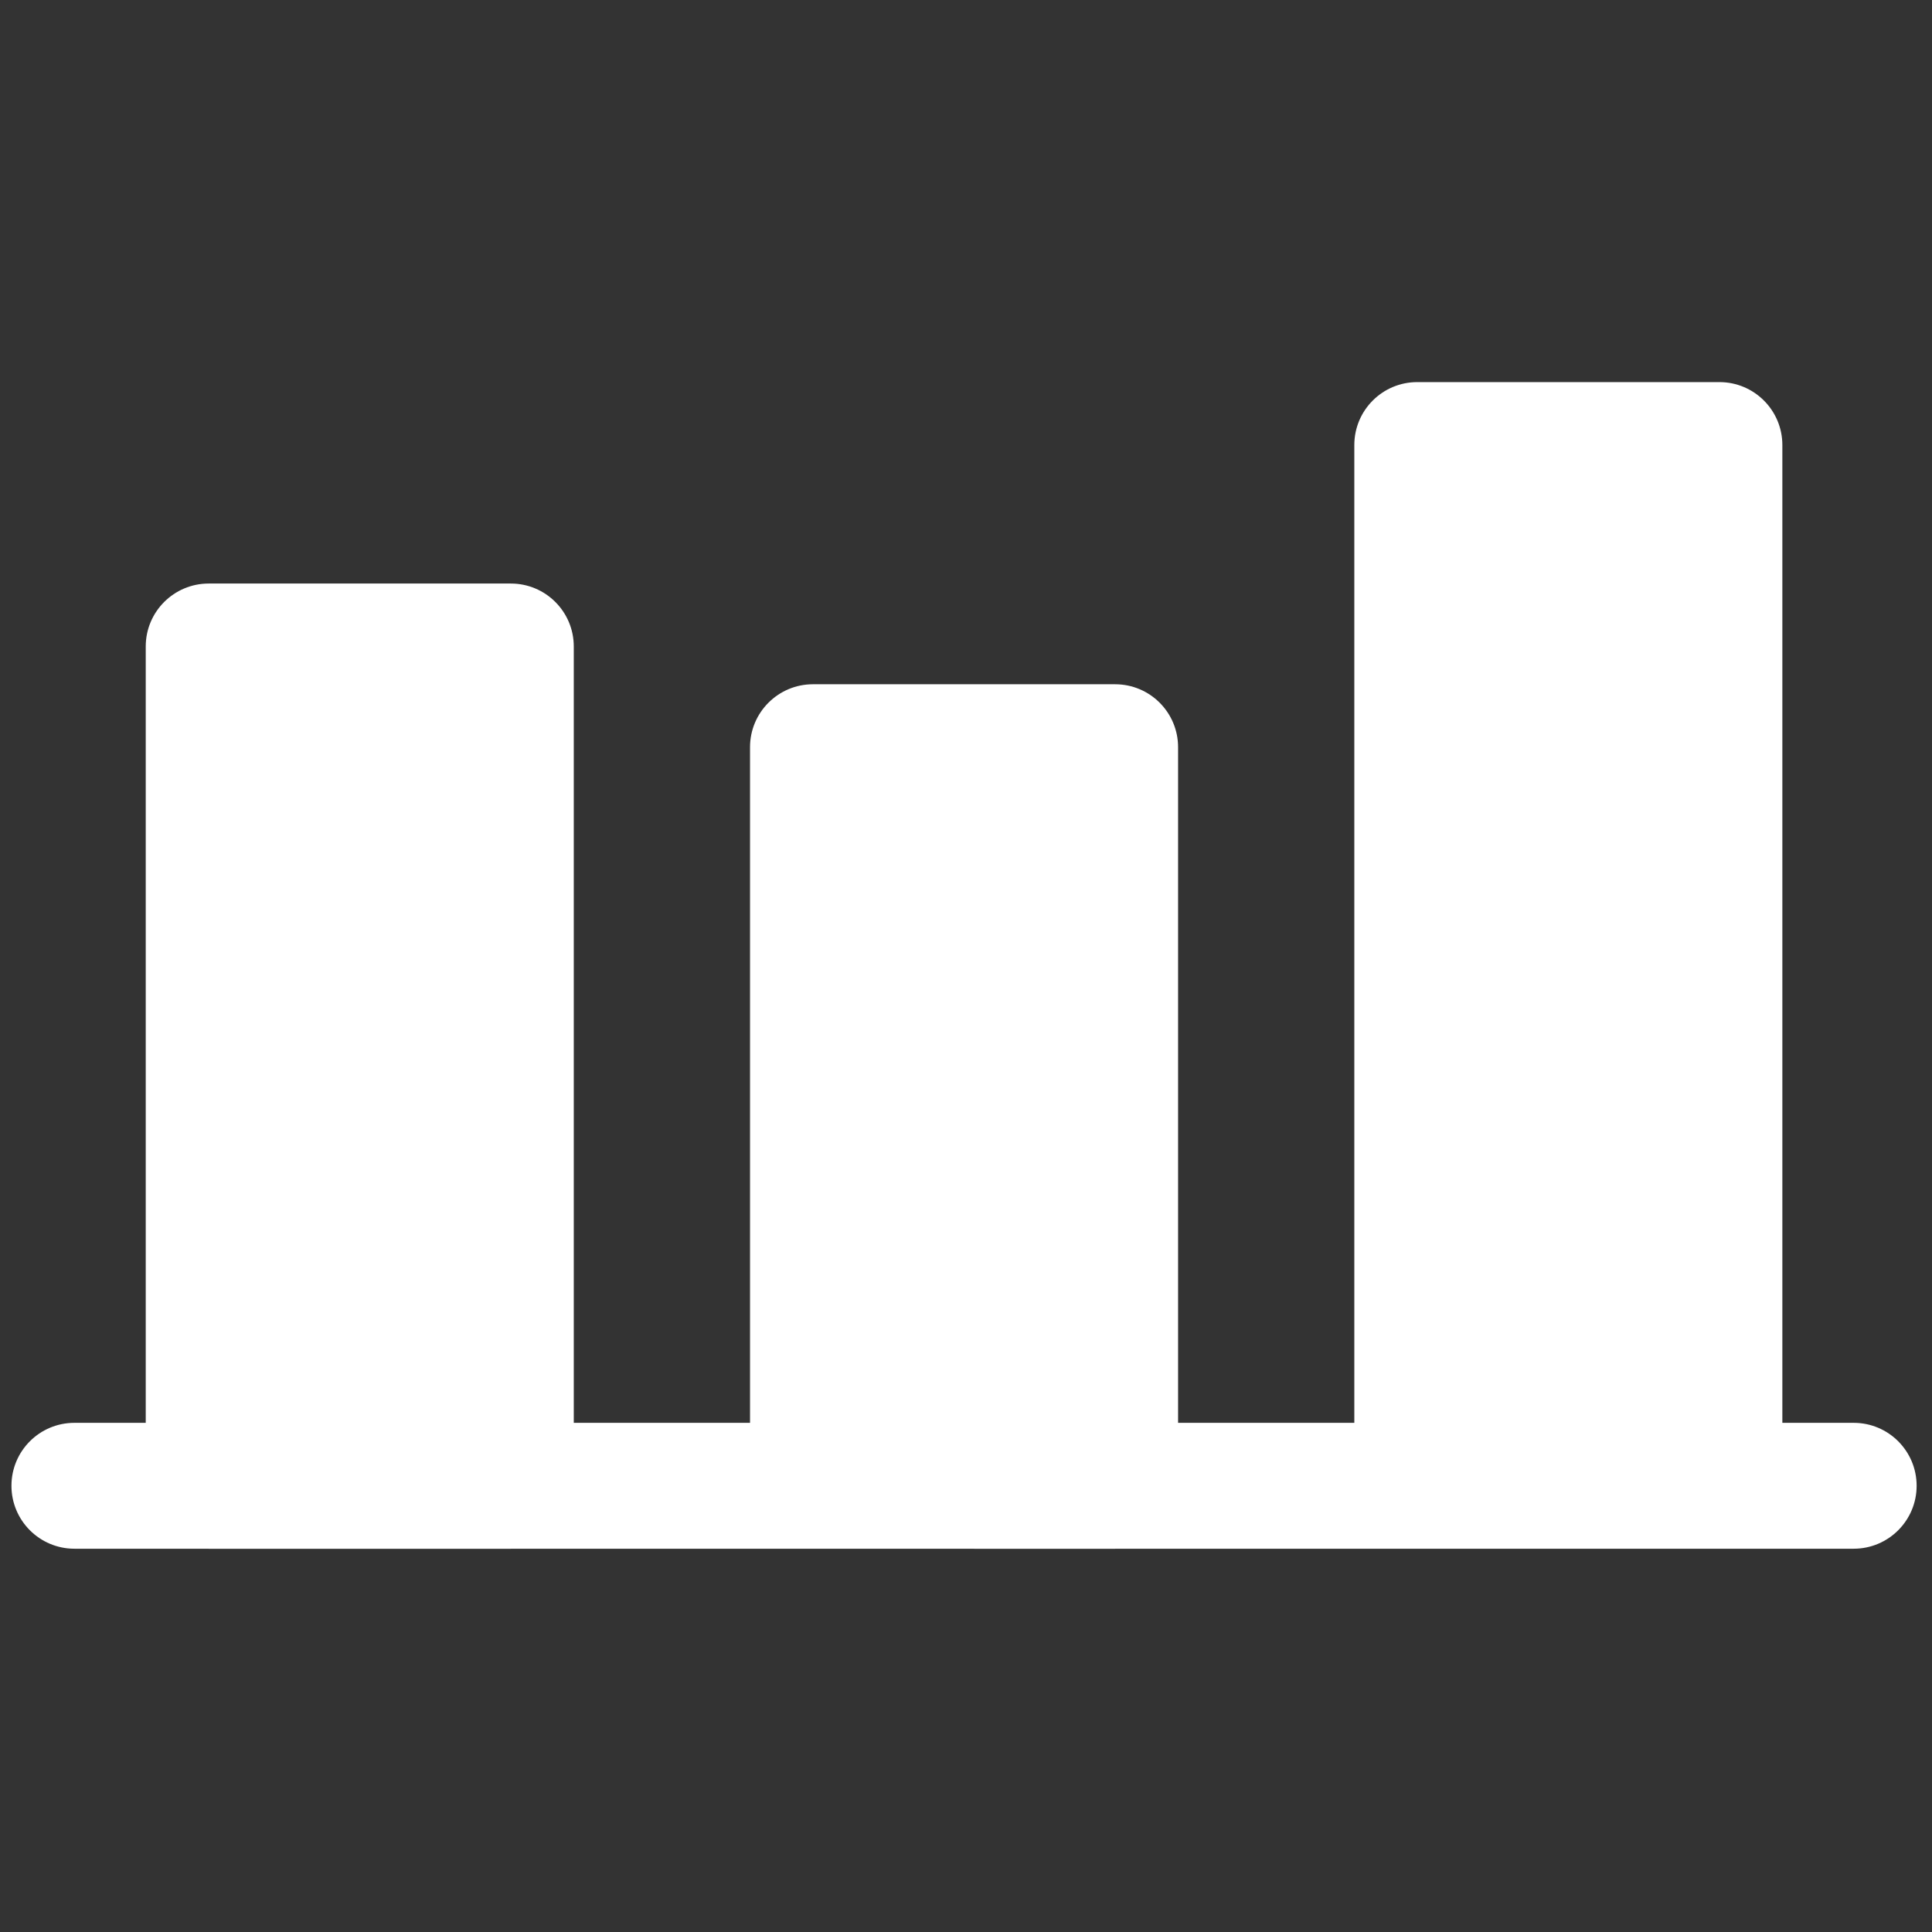
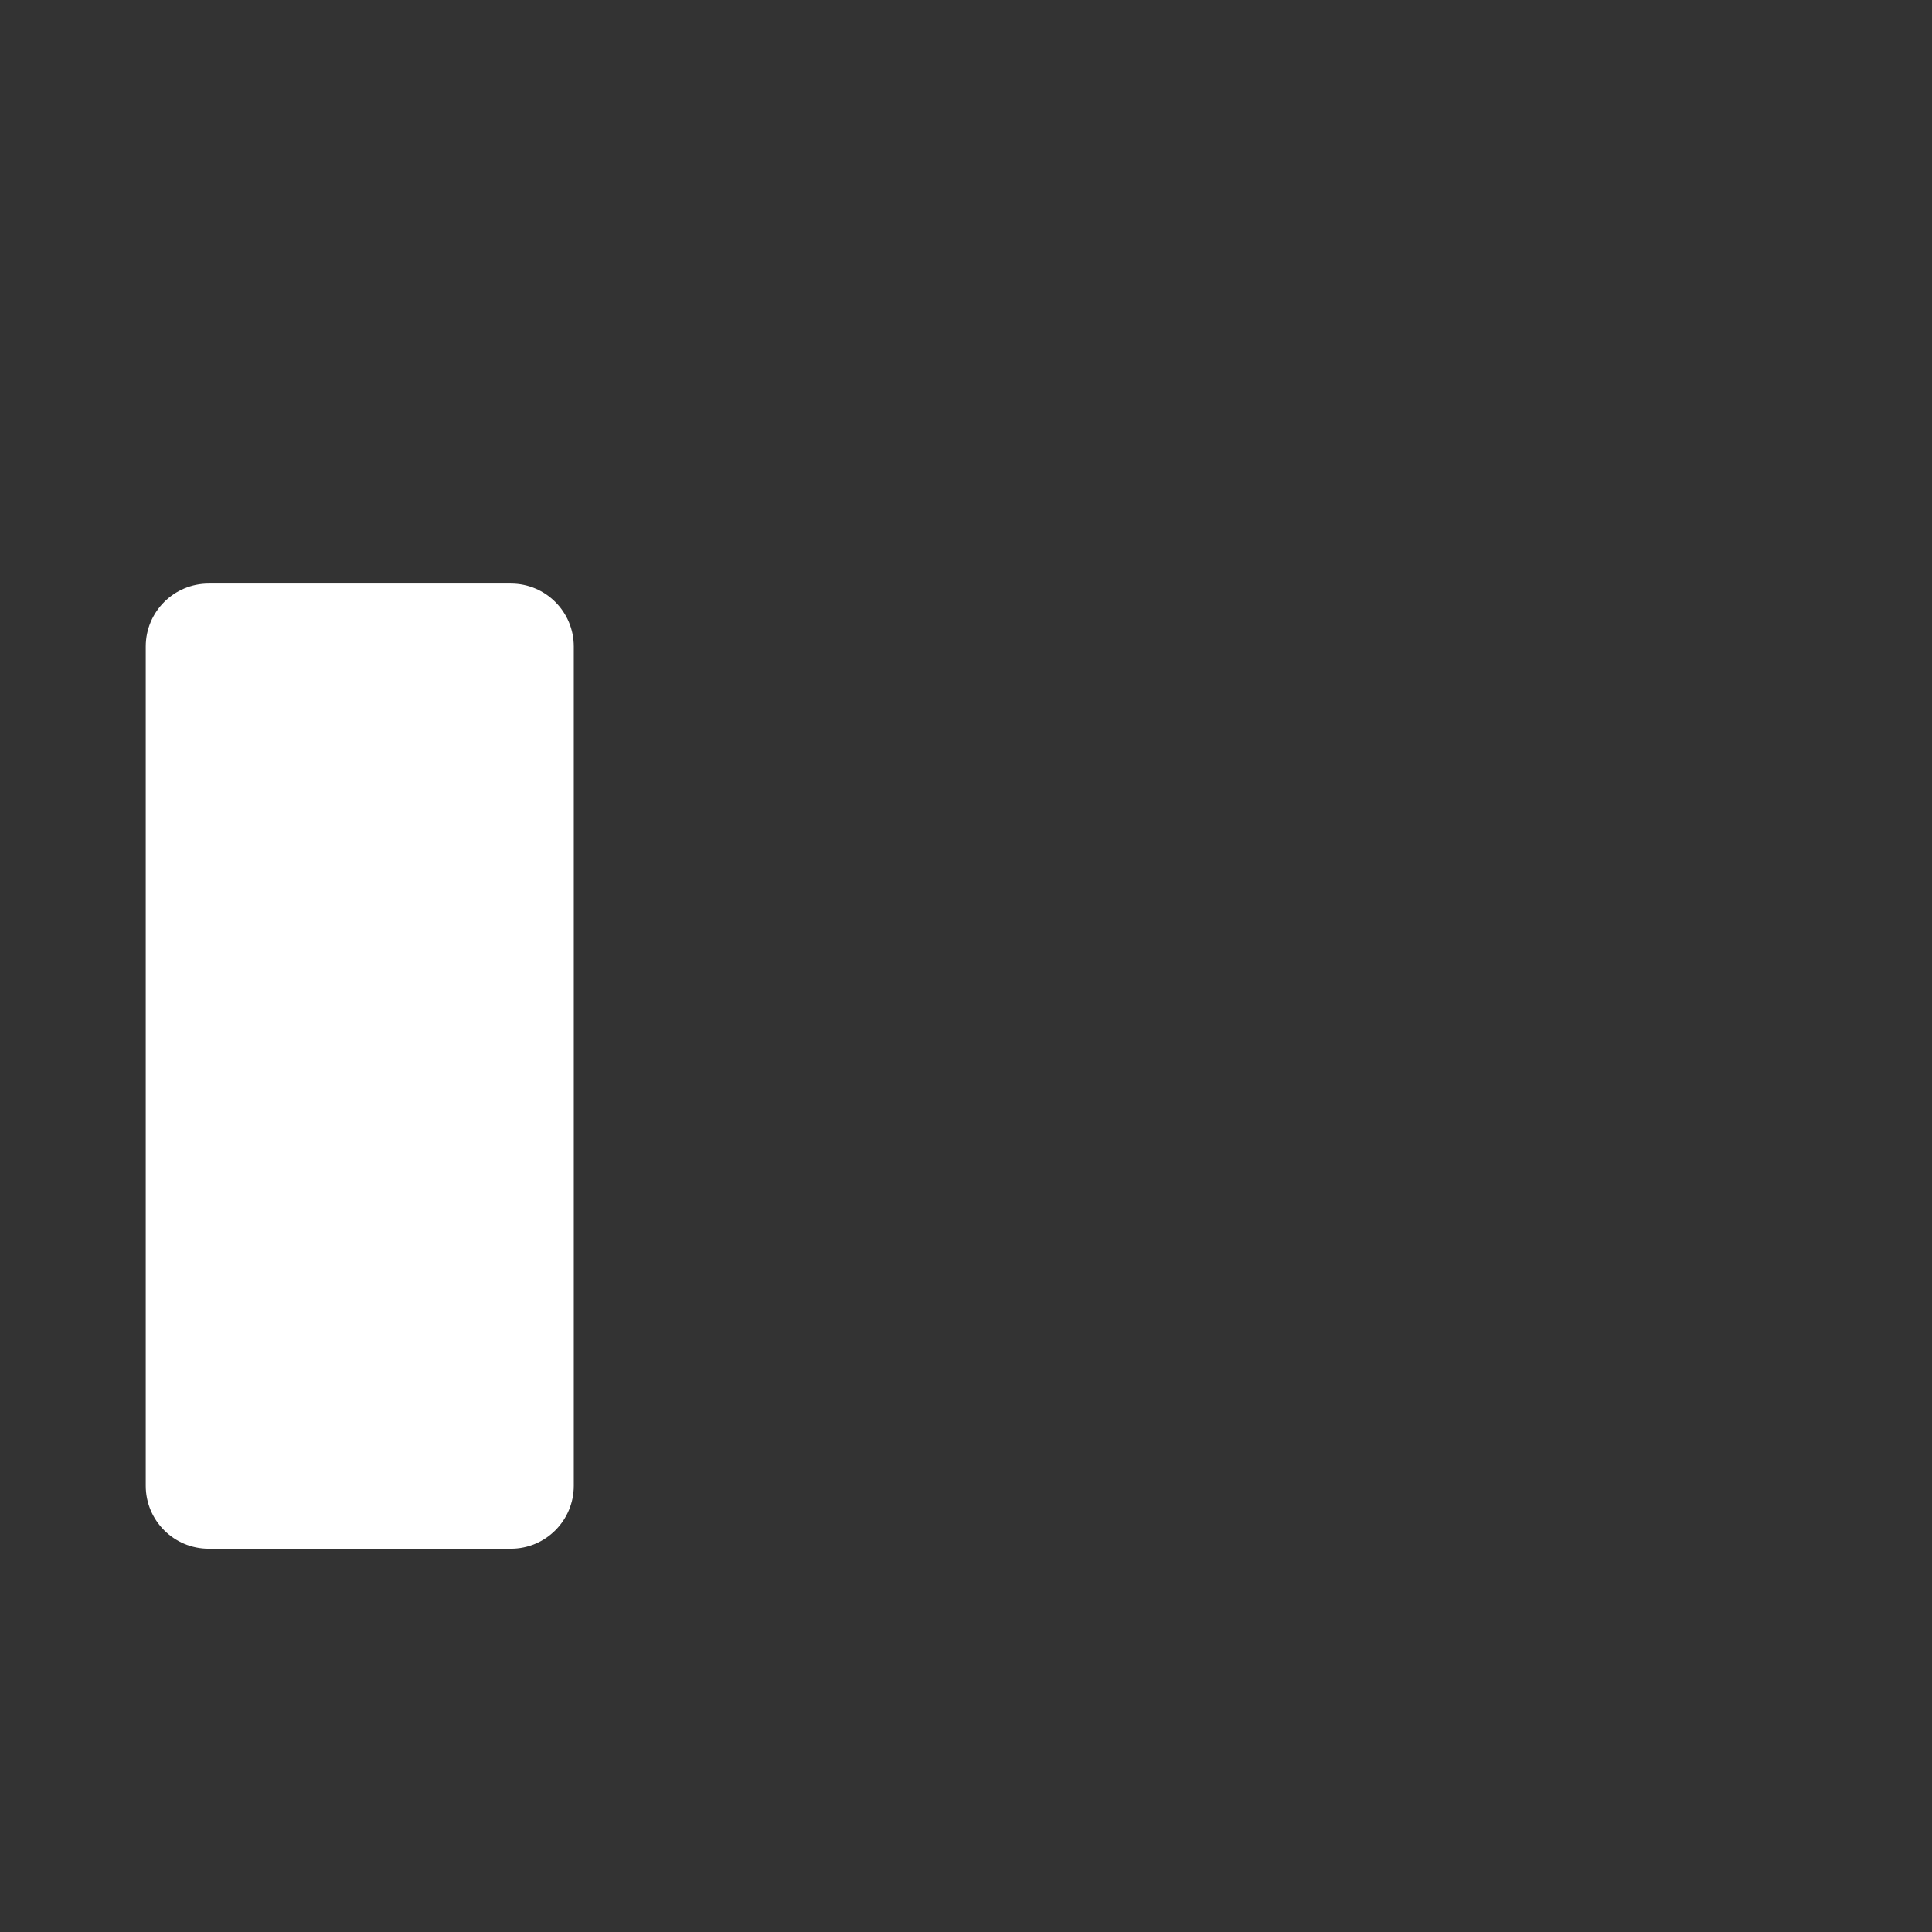
<svg xmlns="http://www.w3.org/2000/svg" version="1.1" id="Capa_1" x="0px" y="0px" width="511.627px" height="511.627px" viewBox="0 0 511.627 511.627" enable-background="new 0 0 511.627 511.627" xml:space="preserve">
  <rect x="0" y="0" width="511.627" height="511.627" fill="#333333" stroke="none" />
  <path fill="#FFFFFF" d="M135.277,154.531H55.266c-9.209,0-16.672,7.463-16.672,16.668v222.26c0,9.205,7.463,16.668,16.672,16.668  h80.011c9.205,0,16.668-7.463,16.668-16.668v-222.26C151.945,161.994,144.482,154.531,135.277,154.531z" />
-   <path fill="#FFFFFF" d="M295.3,181.203h-80.011c-9.205,0-16.668,7.463-16.668,16.668v195.588c0,9.205,7.463,16.668,16.668,16.668  H295.3c9.213,0,16.676-7.463,16.676-16.668V197.871C311.976,188.659,304.513,181.203,295.3,181.203z" />
-   <path fill="#FFFFFF" d="M455.33,101.188h-80.015c-9.205,0-16.668,7.462-16.668,16.668v275.603c0,9.205,7.463,16.668,16.668,16.668  h80.015c9.205,0,16.668-7.463,16.668-16.668V117.856C471.998,108.65,464.535,101.188,455.33,101.188z" />
-   <path fill="#FFFFFF" d="M490.888,410.127H19.705c-9.209,0-16.672-7.463-16.672-16.668c0-9.213,7.463-16.668,16.672-16.668h471.183  c9.205,0,16.668,7.455,16.668,16.668C507.556,402.664,500.093,410.127,490.888,410.127z" />
</svg>